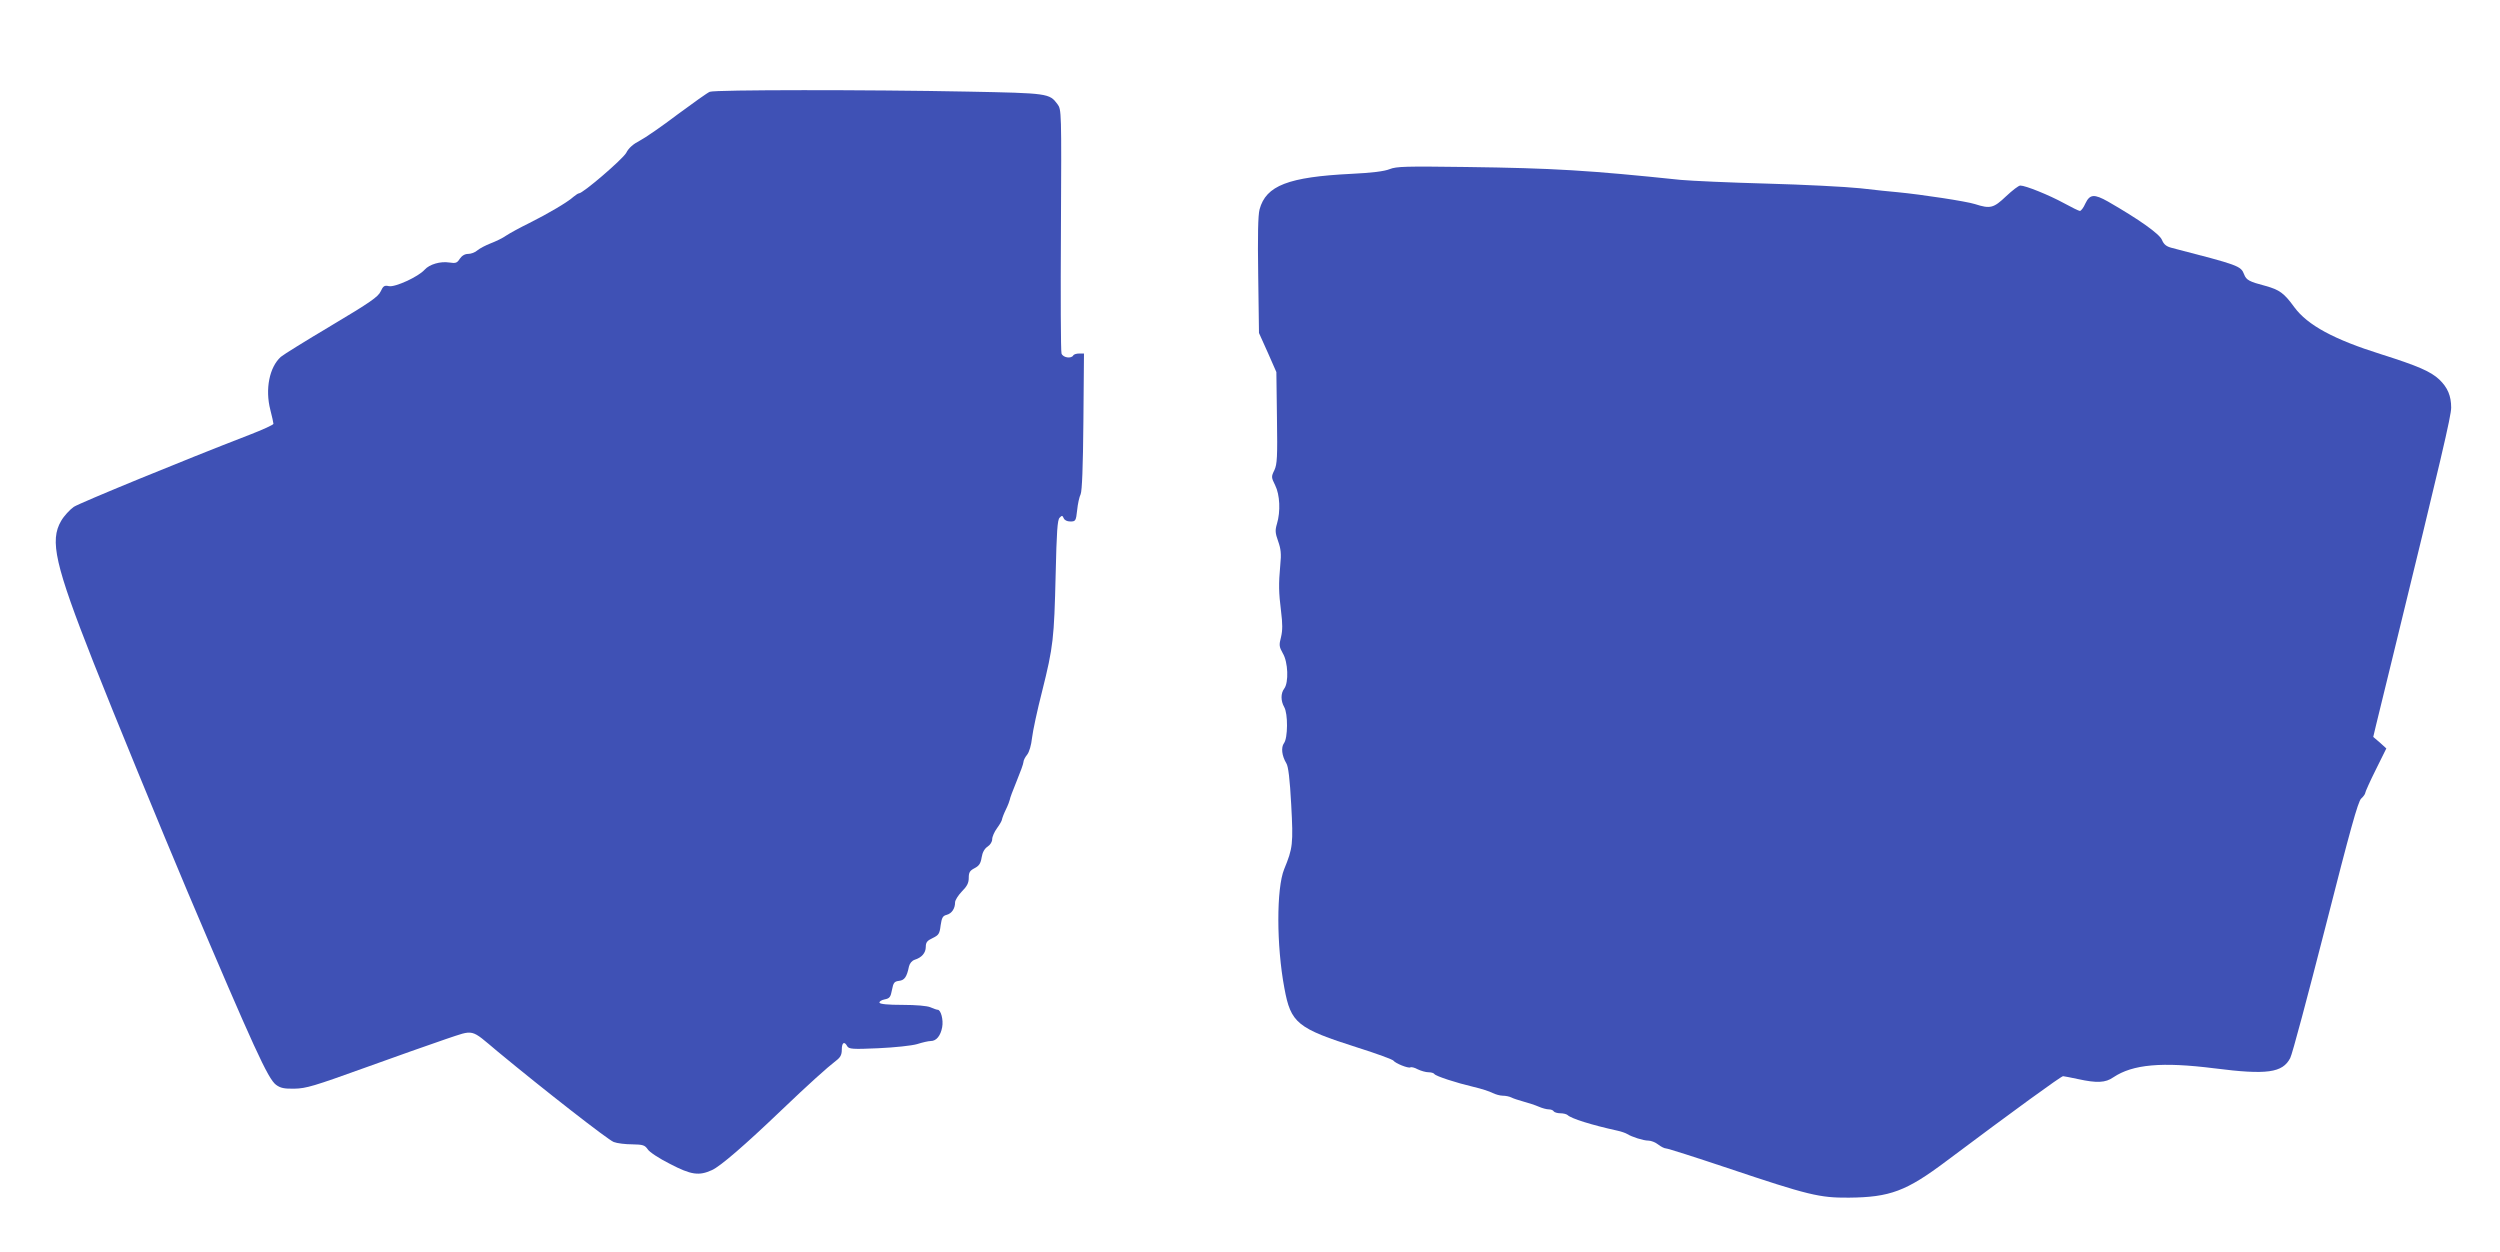
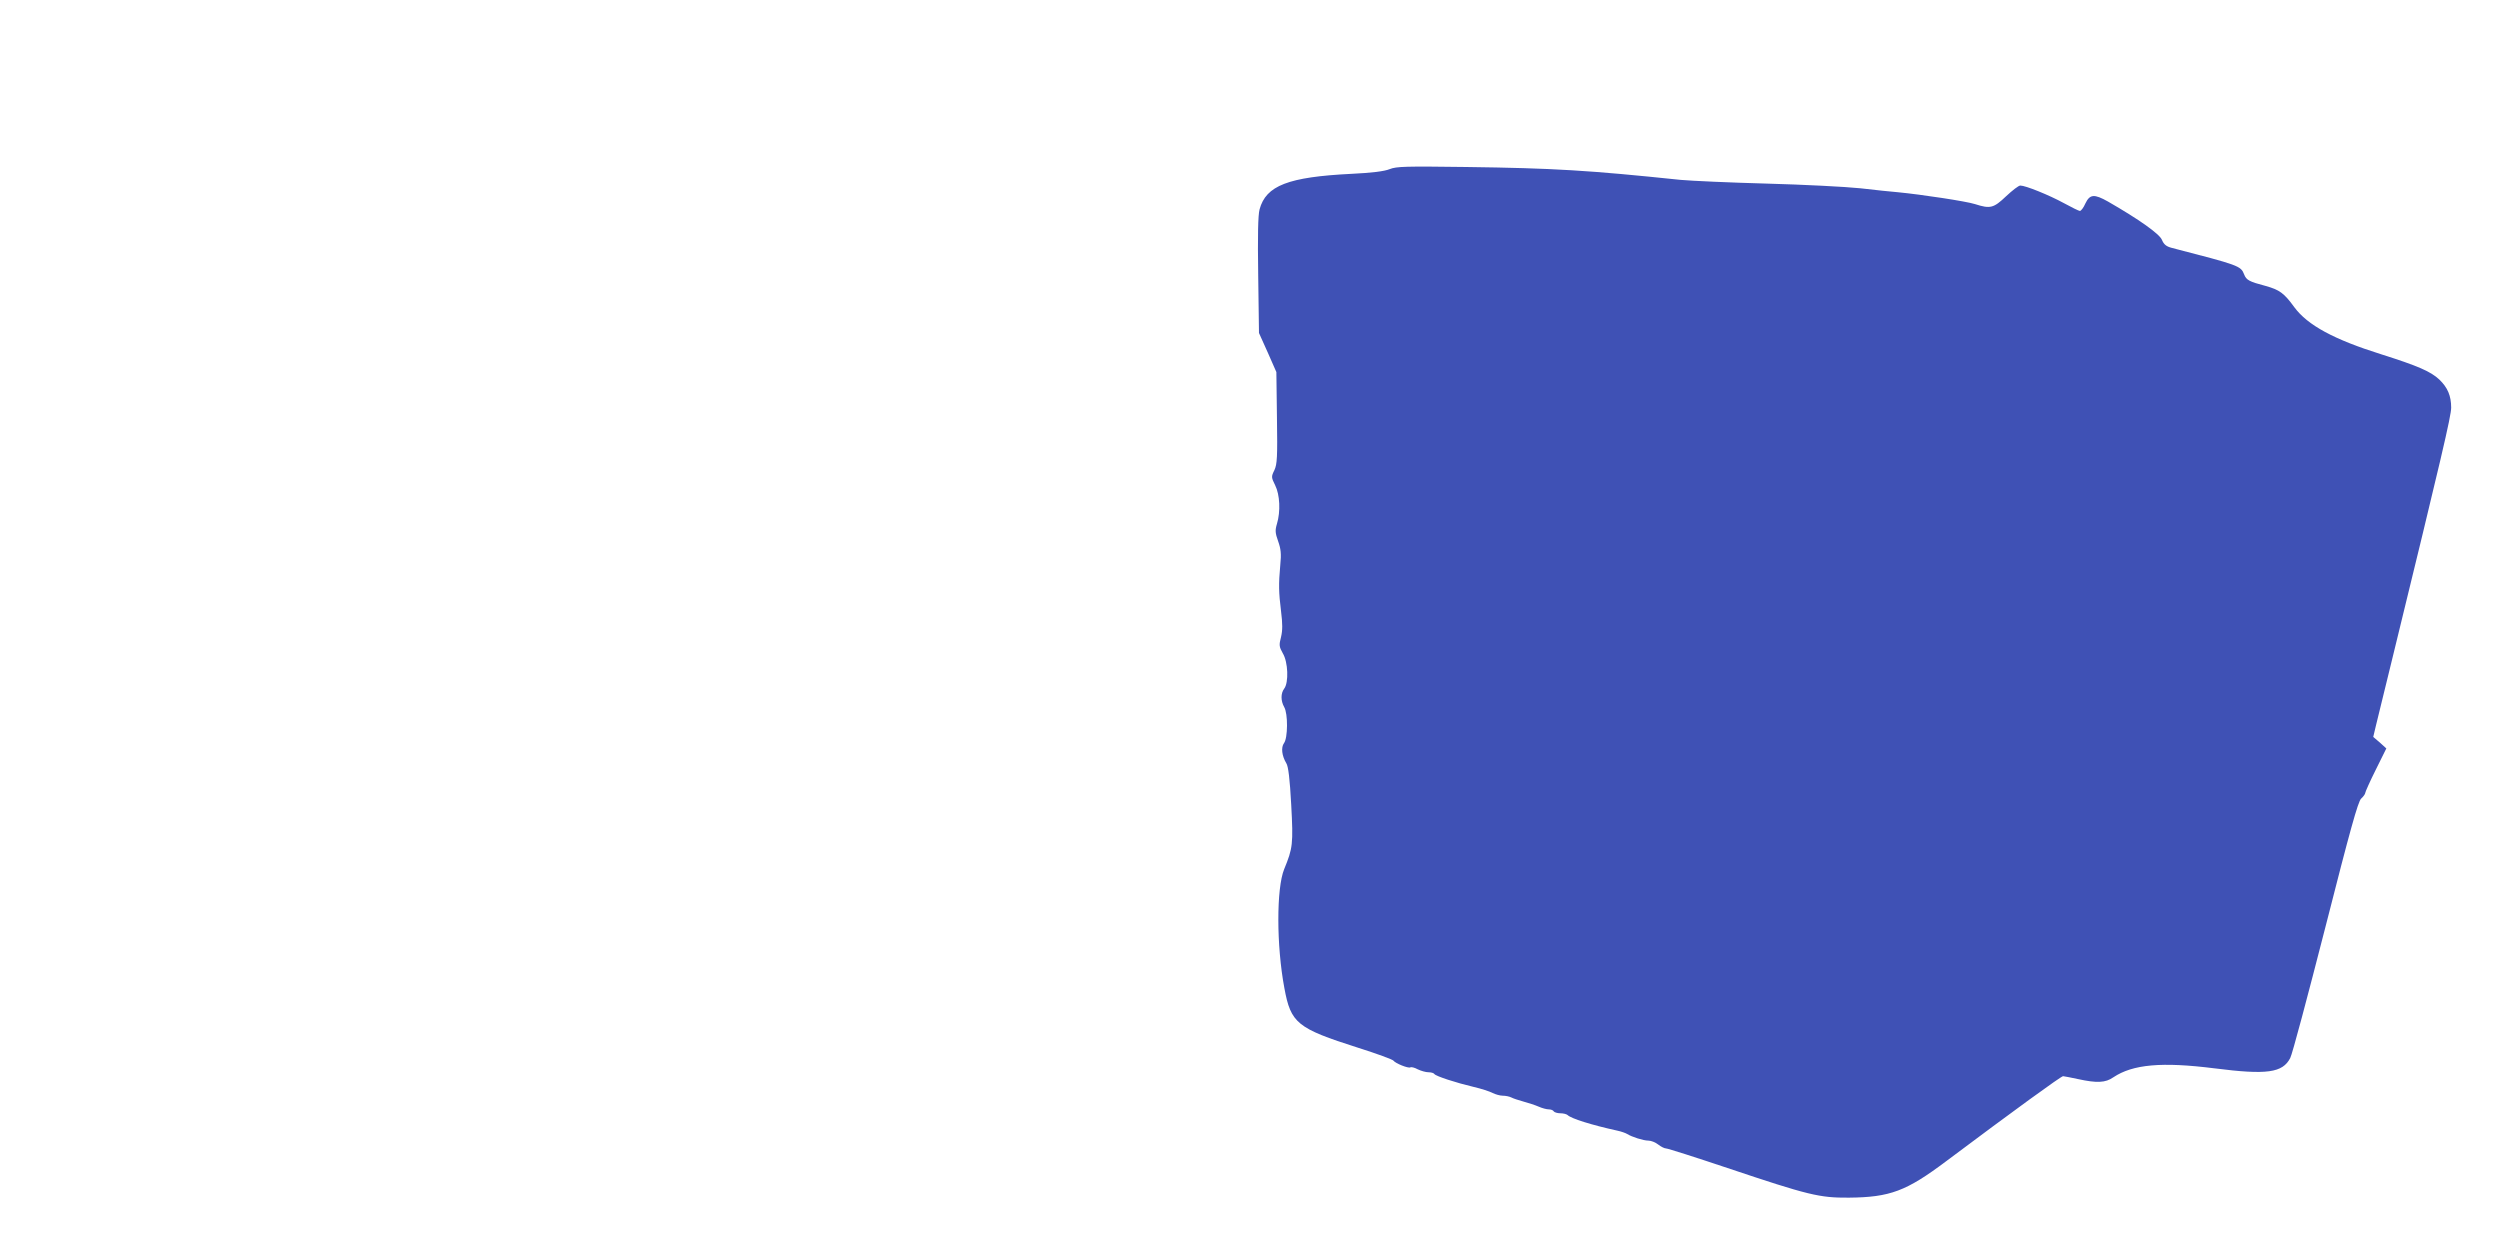
<svg xmlns="http://www.w3.org/2000/svg" version="1.0" width="1280pt" height="641pt" viewBox="0 0 1280 641" preserveAspectRatio="xMidYMid meet">
  <g transform="translate(0,641) scale(0.1,-0.1)" fill="#3f51b5" stroke="none">
-     <path d="M3634 5940 c-11 -4 -85 -57 -165 -116 -79 -60 -166 -120 -193 -134 -33 -17 -57 -37 -70 -63 -19 -33 -221 -207 -242 -207 -4 0 -16 -8 -27 -17 -29 -27 -131 -87 -227 -135 -47 -23 -100 -52 -118 -64 -18 -13 -54 -30 -80 -40 -26 -10 -56 -26 -68 -36 -11 -10 -32 -18 -47 -18 -17 0 -32 -9 -43 -25 -14 -22 -21 -24 -54 -19 -45 7 -101 -9 -126 -37 -32 -36 -152 -91 -183 -84 -23 5 -29 1 -42 -27 -12 -27 -53 -56 -253 -175 -131 -78 -247 -150 -258 -160 -59 -53 -81 -166 -54 -271 9 -35 16 -67 16 -72 0 -5 -55 -30 -122 -56 -342 -132 -867 -348 -900 -369 -20 -14 -50 -46 -65 -72 -59 -101 -32 -223 165 -723 102 -259 351 -865 482 -1175 340 -801 412 -958 453 -989 23 -17 42 -21 95 -20 59 1 102 14 357 106 160 58 348 124 418 148 148 49 123 55 264 -63 234 -194 566 -453 595 -464 18 -7 61 -12 95 -12 55 -1 64 -4 79 -25 8 -14 60 -48 114 -75 109 -57 149 -62 215 -32 43 19 170 129 355 306 137 131 237 221 279 253 24 18 31 31 31 58 0 36 13 45 28 17 9 -14 26 -16 158 -10 87 4 170 13 199 21 28 9 59 16 71 16 28 0 50 27 58 71 7 38 -7 89 -23 89 -5 0 -22 6 -38 13 -17 7 -72 12 -142 12 -75 0 -115 4 -118 11 -2 6 10 14 26 17 26 5 31 12 38 49 7 37 12 43 36 46 28 3 40 20 51 74 4 16 15 29 29 34 36 11 57 35 57 66 0 23 7 32 35 45 31 15 36 22 41 65 6 40 11 49 31 54 26 7 43 32 43 64 0 11 16 36 35 56 26 26 35 43 35 69 0 28 5 37 30 50 23 12 31 24 36 55 4 26 15 45 30 55 14 9 24 25 24 38 0 13 11 38 25 57 14 19 25 39 25 44 1 6 9 29 20 51 11 22 19 45 20 50 0 6 16 49 35 95 19 46 35 90 35 98 0 8 8 25 19 38 11 14 21 49 25 86 4 35 27 143 52 240 57 228 61 268 69 598 5 218 9 278 20 289 12 13 15 12 21 -2 4 -10 17 -17 34 -17 27 0 29 3 35 58 3 31 11 68 18 82 7 17 12 137 14 373 l3 347 -24 0 c-14 0 -28 -4 -31 -10 -11 -18 -53 -11 -60 10 -4 12 -5 297 -3 635 3 609 3 614 -18 642 -41 55 -48 56 -459 64 -506 10 -1295 10 -1321 -1z" />
    <path d="M7115 5544 c-27 -11 -90 -19 -195 -24 -324 -16 -438 -60 -471 -182 -8 -30 -10 -135 -7 -338 l4 -295 45 -100 44 -100 3 -233 c3 -203 1 -238 -13 -269 -17 -34 -16 -37 4 -78 24 -48 28 -134 9 -197 -10 -33 -9 -47 6 -89 14 -39 17 -65 11 -122 -9 -100 -8 -139 4 -237 8 -64 8 -97 0 -131 -11 -42 -10 -50 9 -84 27 -44 31 -150 7 -181 -18 -24 -18 -62 0 -94 20 -34 19 -159 -1 -185 -16 -22 -11 -65 12 -103 10 -15 18 -80 25 -212 11 -202 8 -223 -36 -330 -40 -98 -40 -391 1 -609 33 -180 65 -206 376 -305 98 -31 180 -61 183 -67 9 -13 75 -40 86 -34 5 3 22 -1 38 -10 17 -8 41 -15 55 -15 14 0 27 -4 30 -9 7 -11 112 -45 201 -66 39 -9 82 -23 97 -31 14 -7 38 -14 52 -14 15 0 34 -4 44 -9 9 -5 37 -14 62 -21 25 -7 60 -18 78 -26 18 -8 41 -14 52 -14 10 0 22 -4 25 -10 3 -5 19 -10 34 -10 15 0 31 -4 37 -9 18 -18 123 -51 255 -80 19 -4 42 -12 50 -17 24 -15 83 -34 109 -34 14 0 36 -9 50 -20 14 -11 32 -20 40 -20 9 0 150 -45 314 -100 417 -140 472 -153 622 -152 211 2 294 33 499 187 347 260 588 435 598 435 7 -1 41 -7 77 -15 96 -21 140 -19 180 9 100 67 249 80 519 46 267 -34 348 -23 387 53 10 17 90 319 180 670 127 499 167 643 183 658 12 11 21 24 21 29 0 5 24 59 54 119 l54 109 -33 30 -34 29 14 59 c8 33 48 196 89 364 246 1007 296 1220 296 1263 0 60 -18 103 -61 144 -44 41 -108 69 -294 128 -246 77 -380 150 -448 242 -53 73 -76 89 -147 109 -84 22 -99 30 -110 59 -17 44 -27 47 -371 136 -27 7 -40 17 -50 41 -12 30 -116 104 -276 196 -71 40 -93 38 -116 -10 -9 -21 -22 -38 -28 -38 -5 0 -42 18 -82 40 -75 41 -196 90 -223 90 -9 0 -41 -25 -73 -55 -64 -61 -81 -65 -159 -40 -43 14 -272 49 -397 61 -27 2 -113 11 -190 20 -77 8 -293 19 -480 24 -187 5 -385 14 -440 19 -470 49 -648 60 -1100 66 -308 4 -355 3 -390 -11z" />
  </g>
</svg>